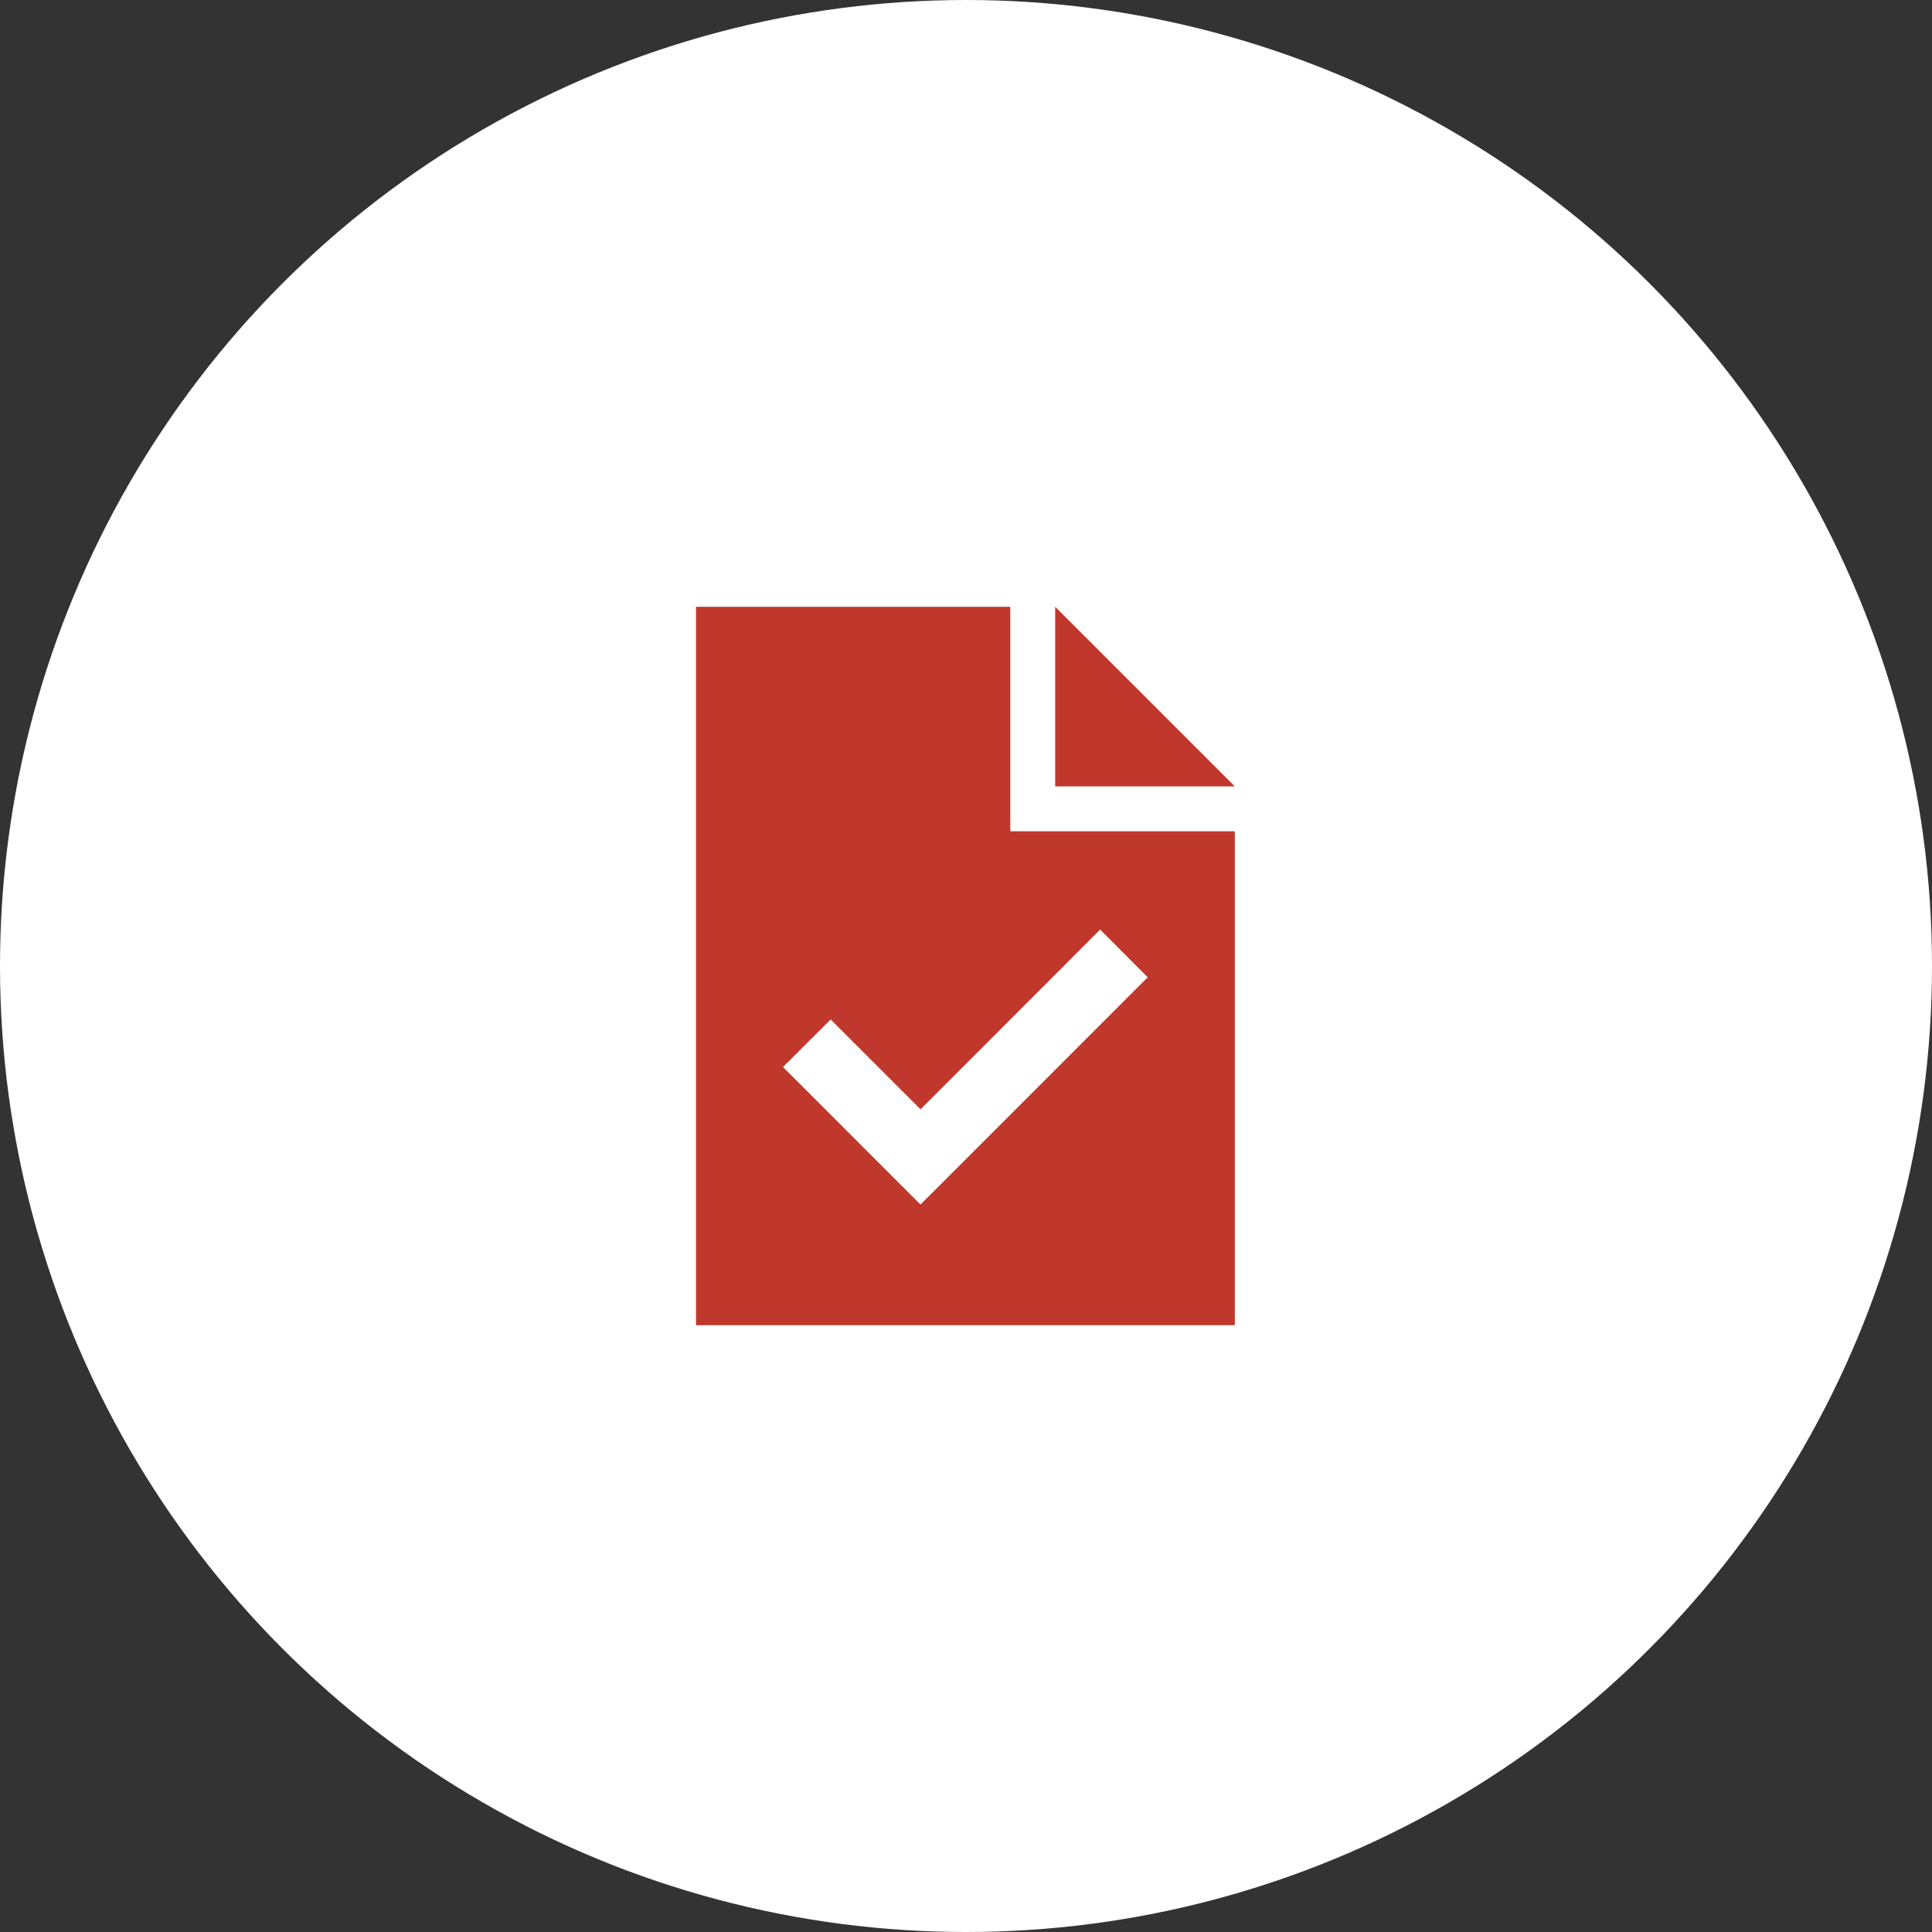
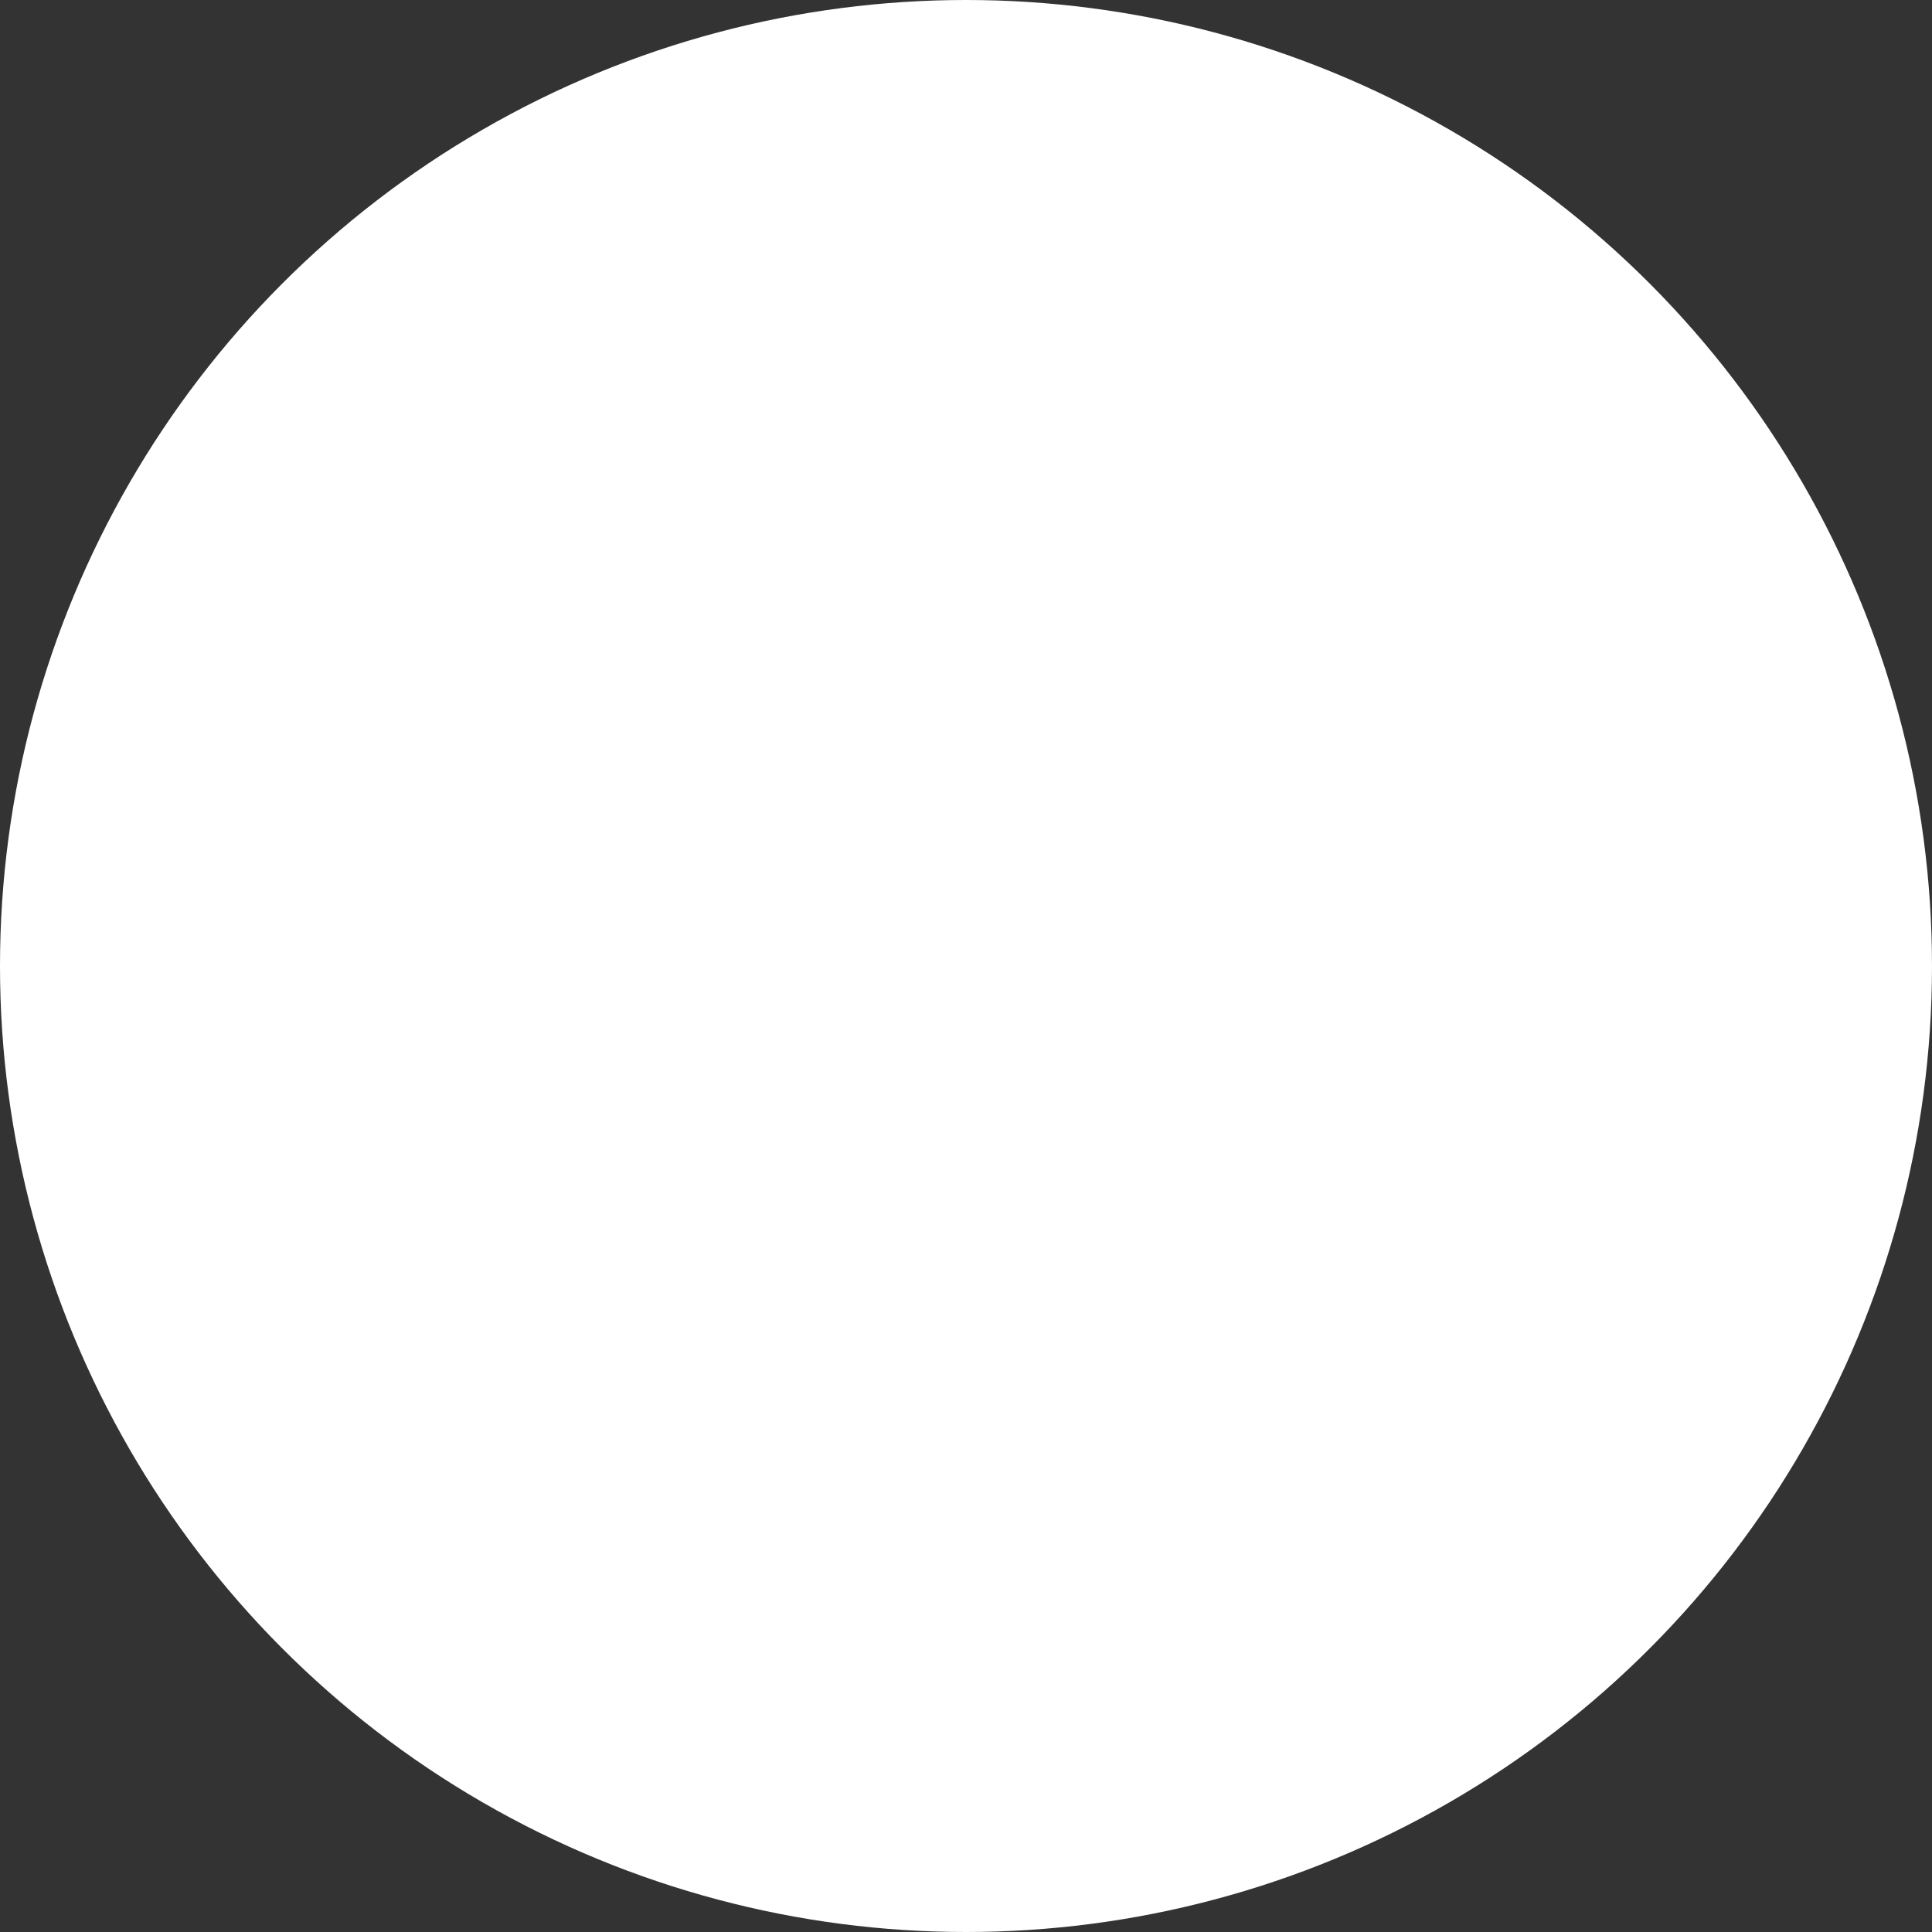
<svg xmlns="http://www.w3.org/2000/svg" width="161" height="161" viewBox="0 0 161 161">
  <rect x="0" y="0" width="161" height="161" fill="#333333" stroke="none" />
  <g id="Gruppe_38" data-name="Gruppe 38" transform="translate(-767 -1466)">
    <g id="Gruppe_37" data-name="Gruppe 37" transform="translate(177)">
      <g id="Gruppe_35" data-name="Gruppe 35" transform="translate(224)">
        <circle id="Ellipse_3" data-name="Ellipse 3" cx="80.5" cy="80.5" r="80.5" transform="translate(366 1466)" fill="#fff" />
      </g>
    </g>
-     <path id="file-check-sharp-solid" d="M26.191,0H0V59.866H44.9V18.708H26.191Zm3.742,0V14.966H44.9Zm5.729,32.856L20.7,47.823,18.708,49.81,16.72,47.823,9.237,40.339,7.249,38.352l3.975-3.964,1.988,1.988,5.5,5.5,12.979-12.99,1.988-1.988,3.964,3.975-1.988,1.988Z" transform="translate(825 1516.567)" fill="#bf382b" />
  </g>
</svg>